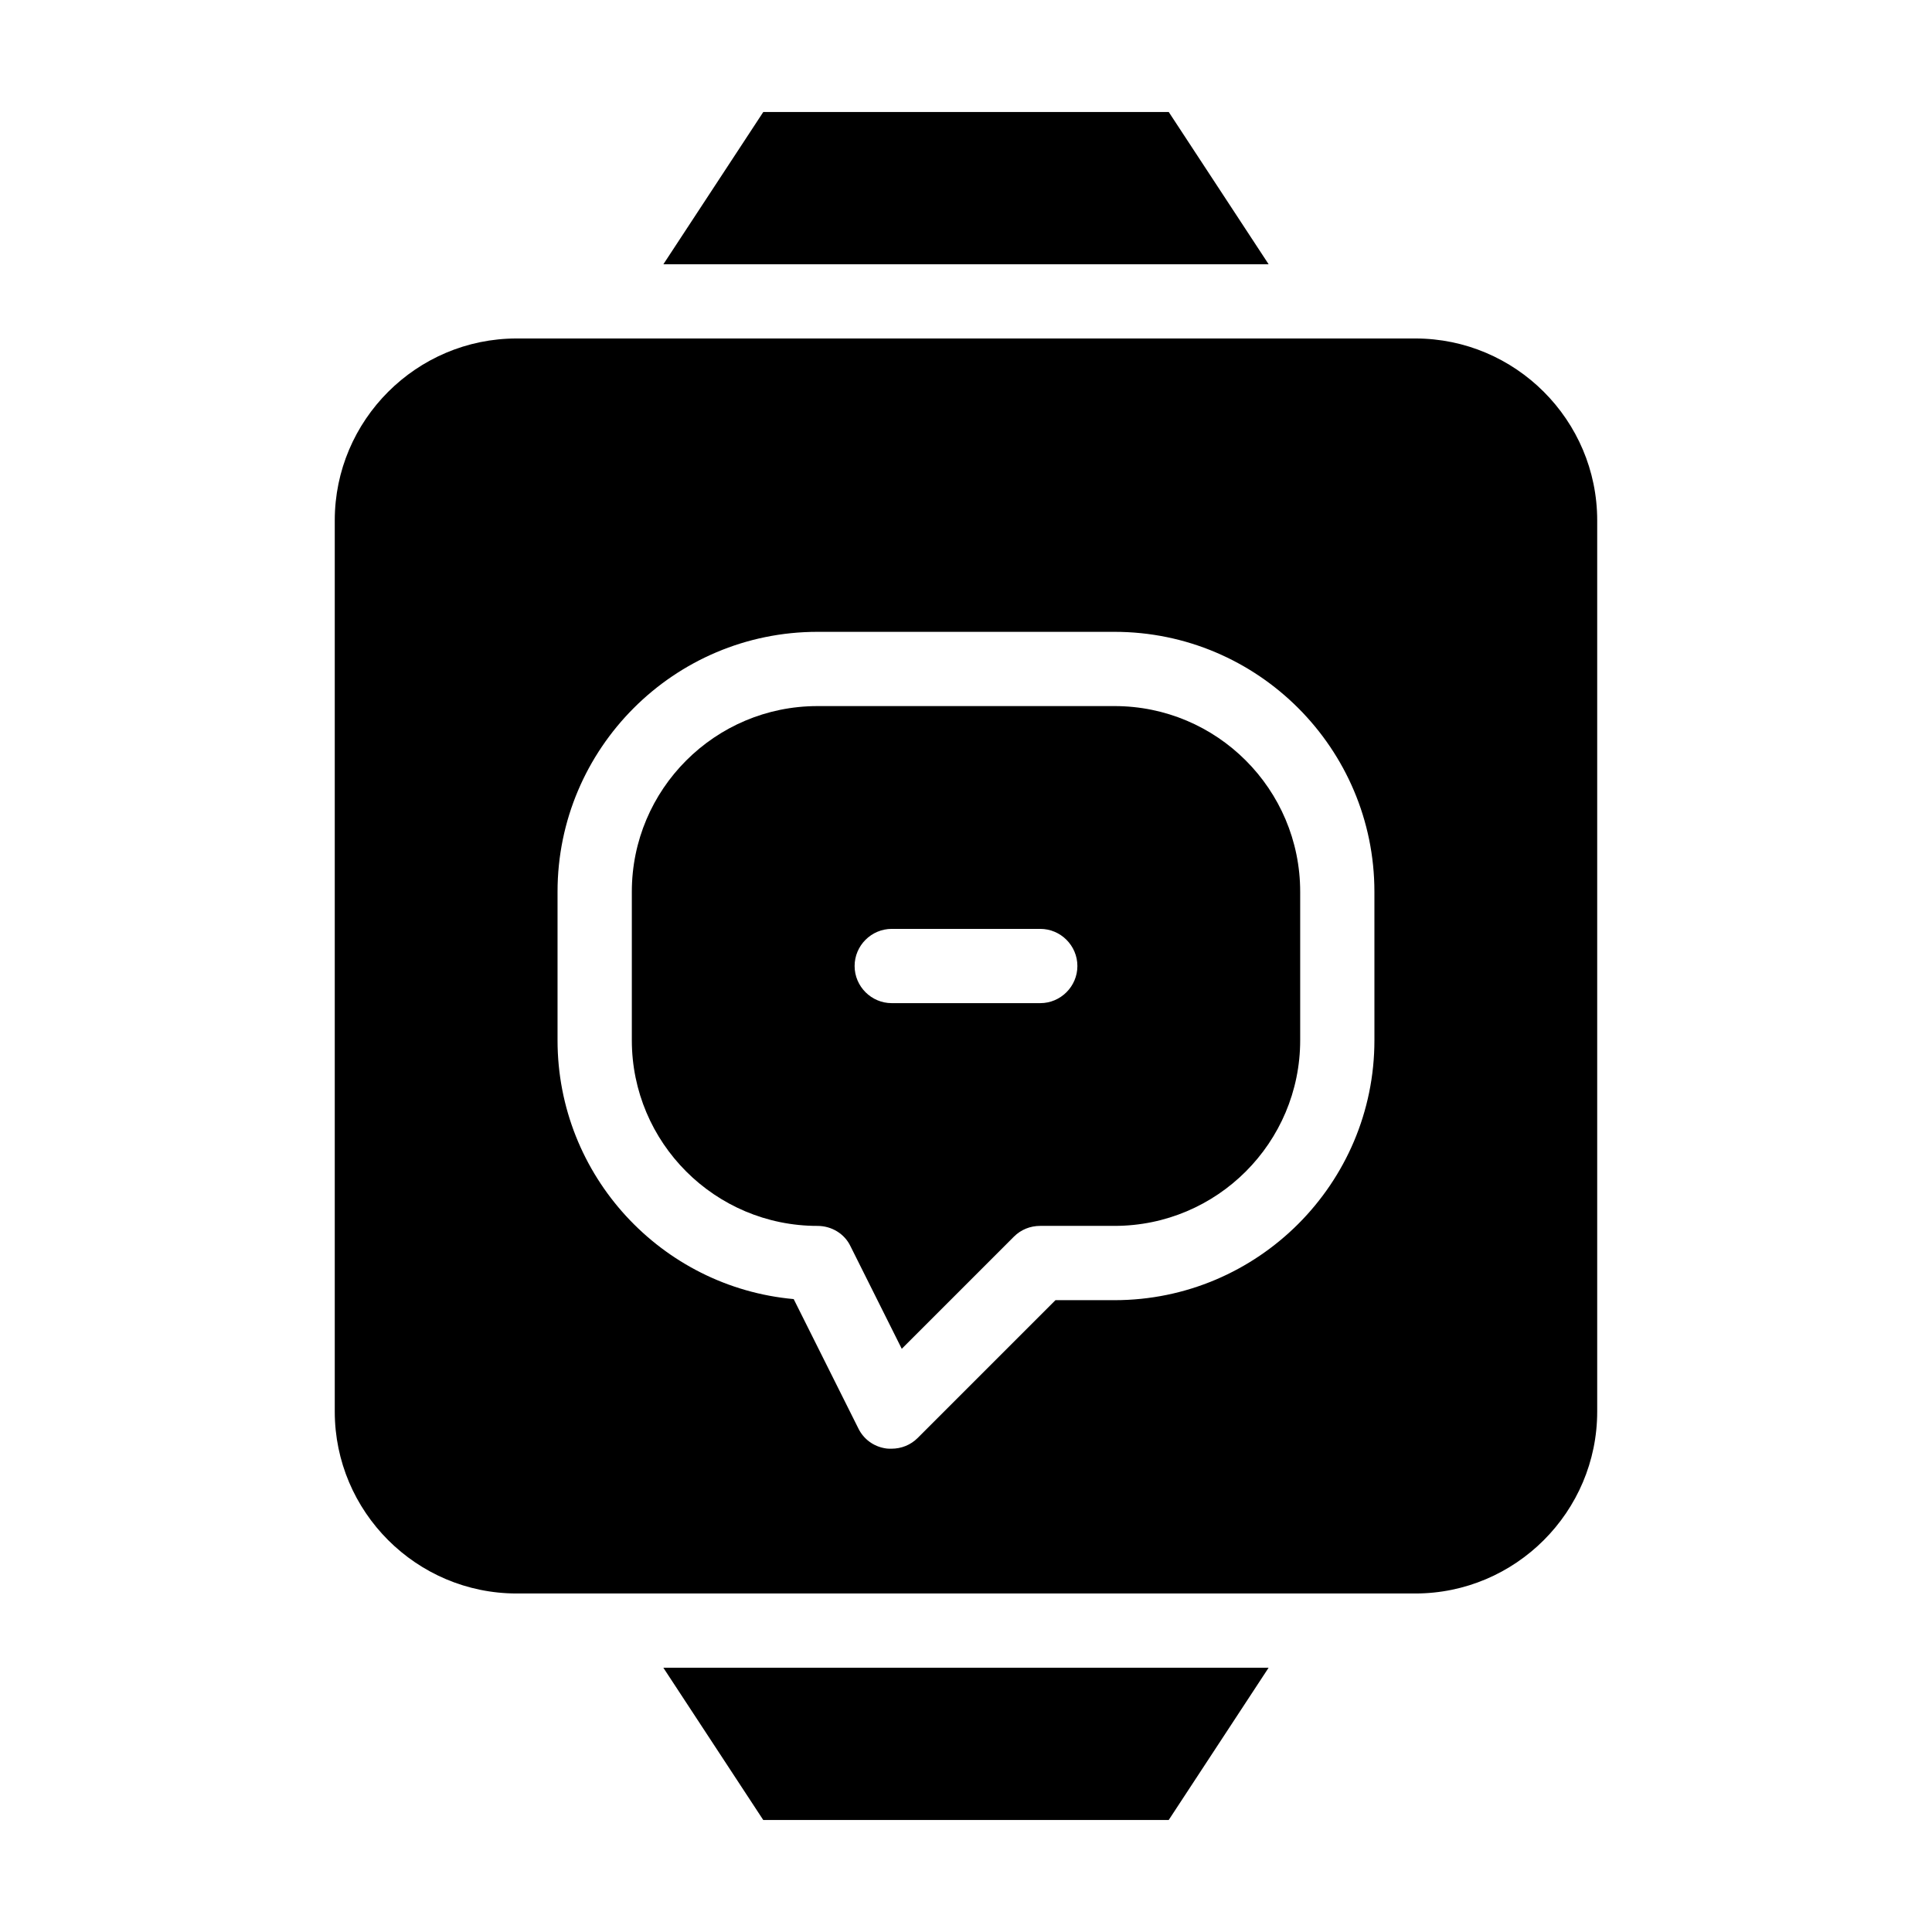
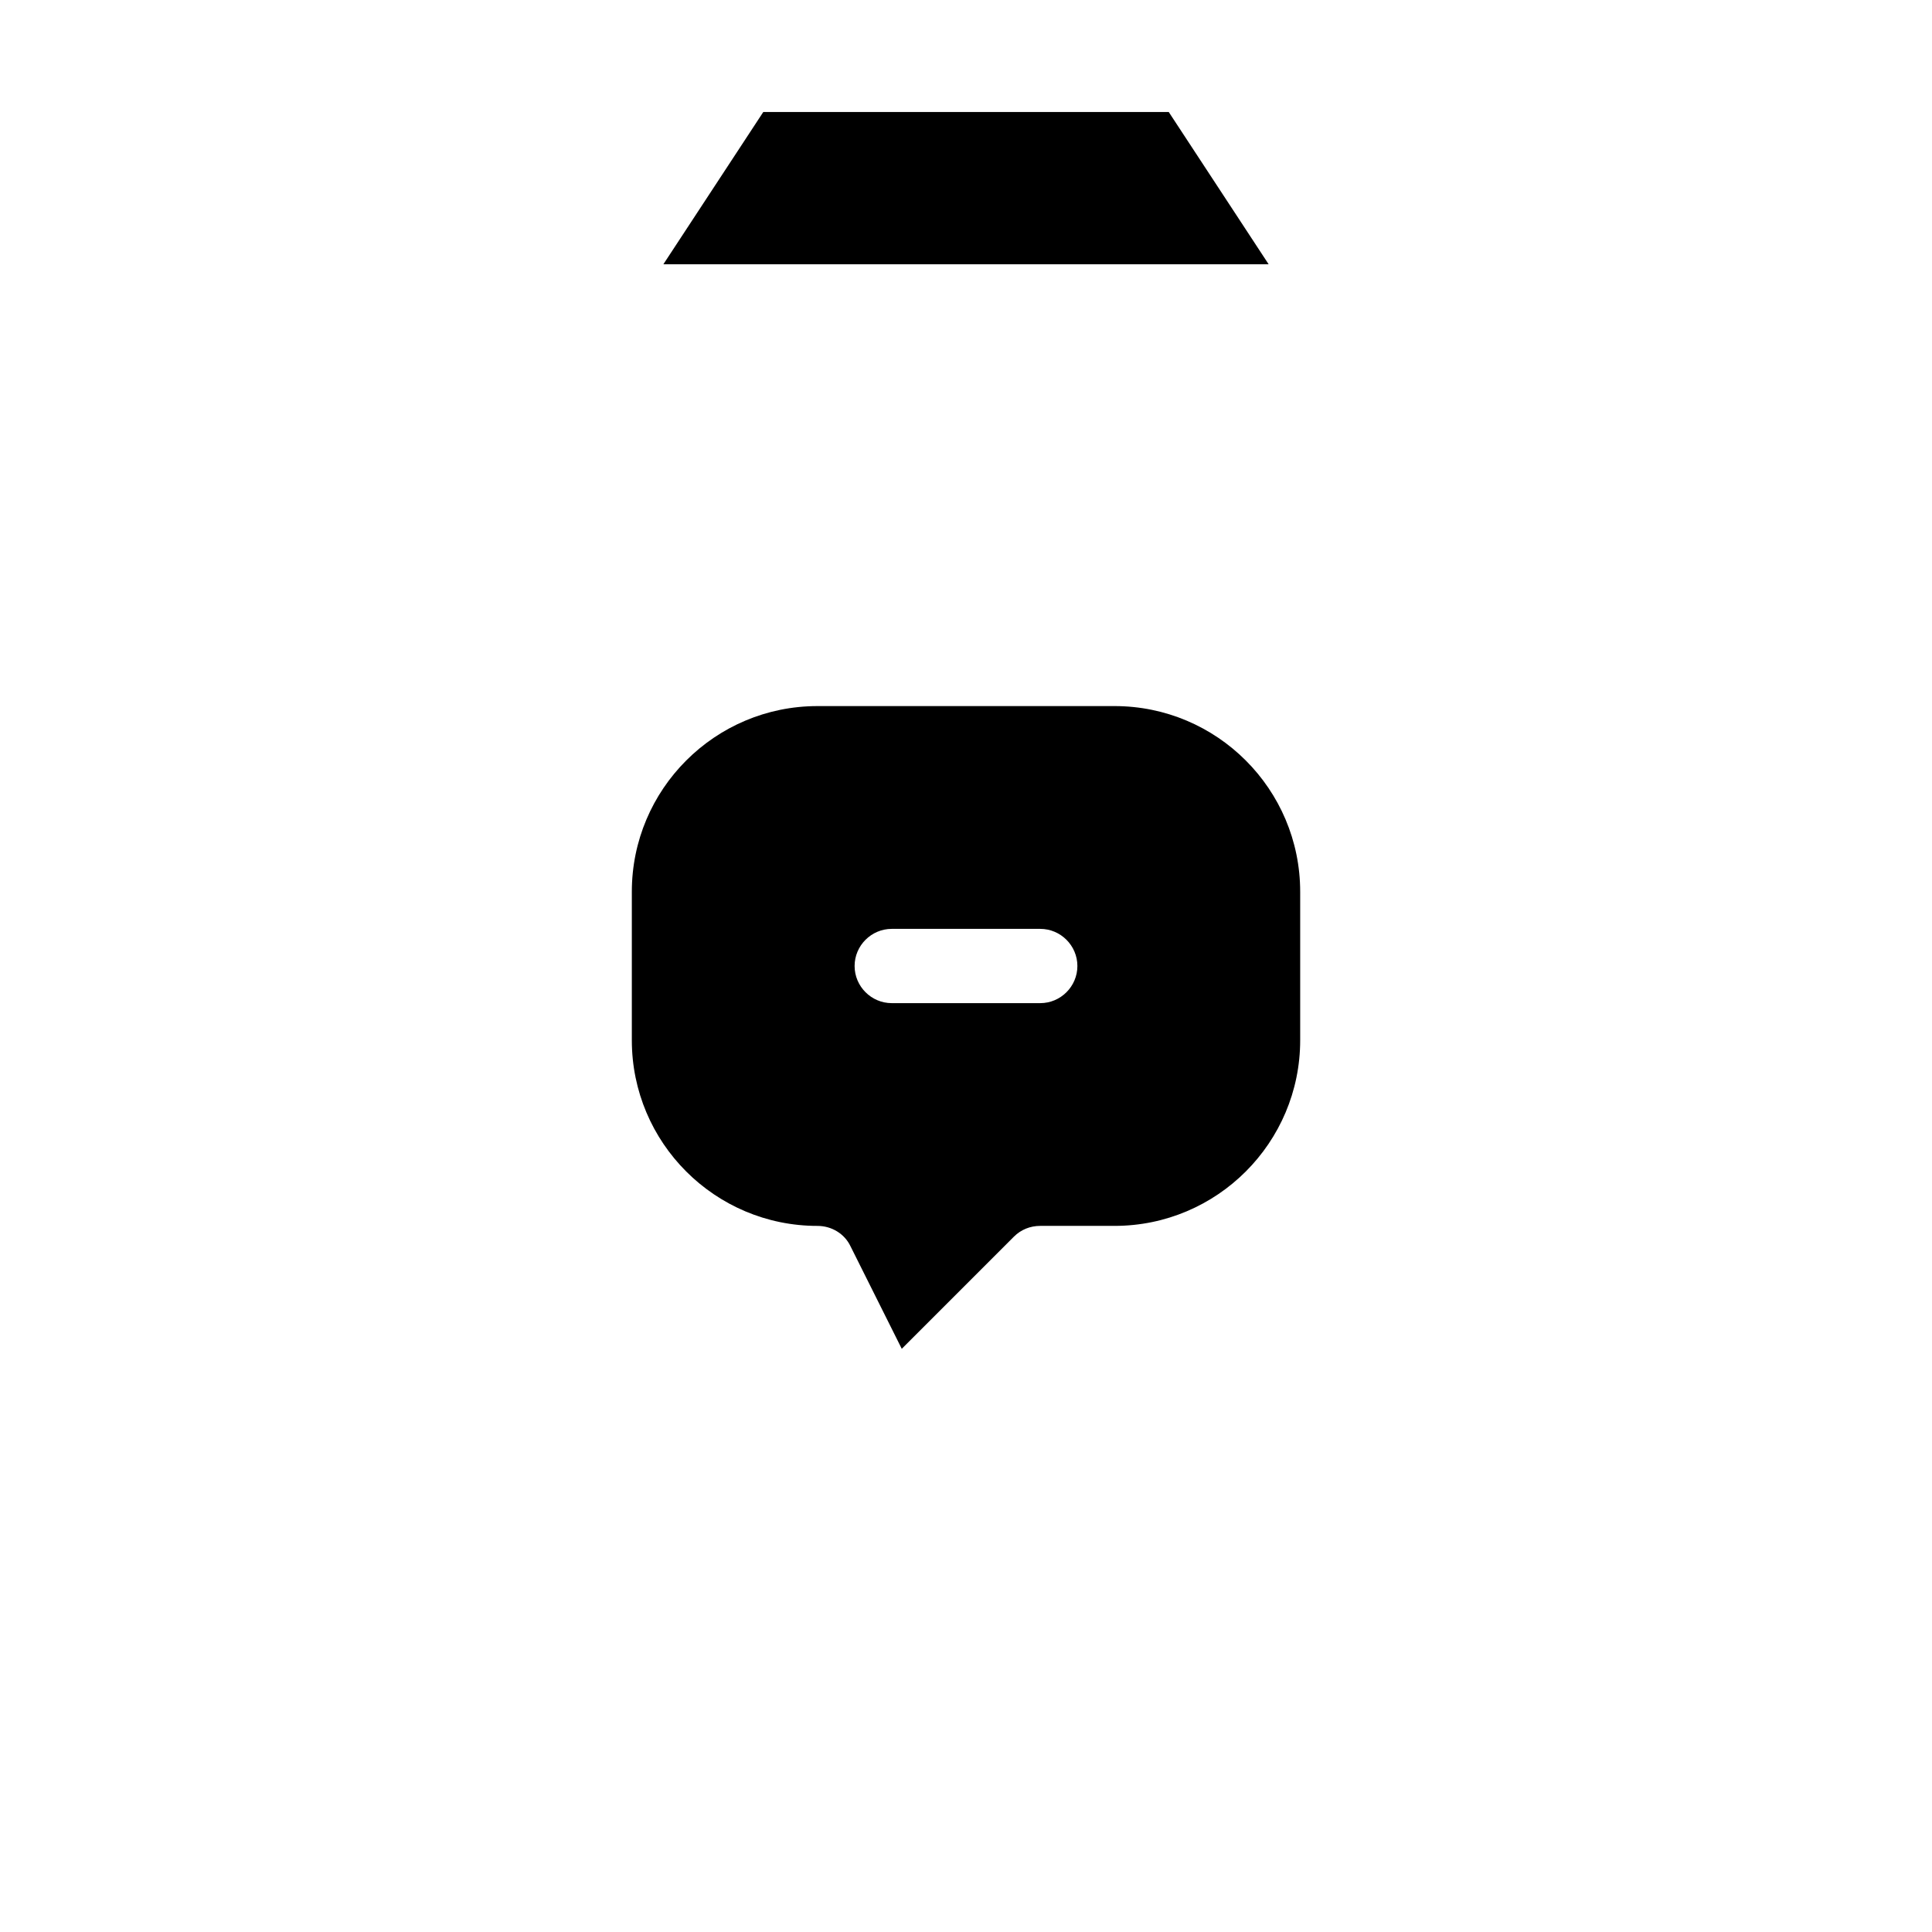
<svg xmlns="http://www.w3.org/2000/svg" fill="#000000" width="800px" height="800px" version="1.1" viewBox="144 144 512 512">
  <g>
-     <path d="m439.36 331.12h-78.719c-27.16 0-49.199 22.043-49.199 49.199v39.359c0 27.16 22.043 49.199 49.199 49.199 3.738 0 7.184 2.066 8.758 5.41l13.578 27.16 29.719-29.719c1.871-1.871 4.328-2.856 6.988-2.856h19.68c27.16 0 49.199-22.043 49.199-49.199v-39.359c-0.004-27.152-22.047-49.195-49.203-49.195zm-19.68 78.723h-39.359c-5.41 0-9.84-4.43-9.84-9.84s4.43-9.84 9.84-9.84h39.359c5.41 0 9.84 4.43 9.84 9.84s-4.43 9.84-9.84 9.84z" />
+     <path d="m439.36 331.12h-78.719c-27.16 0-49.199 22.043-49.199 49.199v39.359c0 27.16 22.043 49.199 49.199 49.199 3.738 0 7.184 2.066 8.758 5.41l13.578 27.16 29.719-29.719c1.871-1.871 4.328-2.856 6.988-2.856h19.68c27.16 0 49.199-22.043 49.199-49.199v-39.359c-0.004-27.152-22.047-49.195-49.203-49.195m-19.68 78.723h-39.359c-5.41 0-9.84-4.43-9.84-9.84s4.43-9.84 9.84-9.84h39.359c5.41 0 9.84 4.43 9.84 9.84s-4.43 9.84-9.84 9.84z" />
    <path d="m453.73 173.68h-107.45l-26.473 40.344h160.39z" />
-     <path d="m346.27 626.32h107.45l26.469-40.344h-160.39z" />
-     <path d="m519.06 233.7h-238.13c-26.566 0-48.215 21.648-48.215 48.215v236.16c0 26.566 21.648 48.215 48.215 48.215h238.13c26.566 0 48.215-21.648 48.215-48.215v-236.16c0-26.566-21.645-48.215-48.215-48.215zm-10.824 185.98c0 37.984-30.898 68.879-68.879 68.879h-15.645l-36.508 36.508c-1.871 1.871-4.328 2.856-6.988 2.856-0.492 0-1.082 0-1.574-0.098-3.148-0.492-5.805-2.461-7.184-5.312l-17.121-34.242c-35.031-3.156-62.582-32.676-62.582-68.59v-39.359c0-37.984 30.898-68.879 68.879-68.879h78.719c37.984 0 68.879 30.898 68.879 68.879z" />
  </g>
</svg>